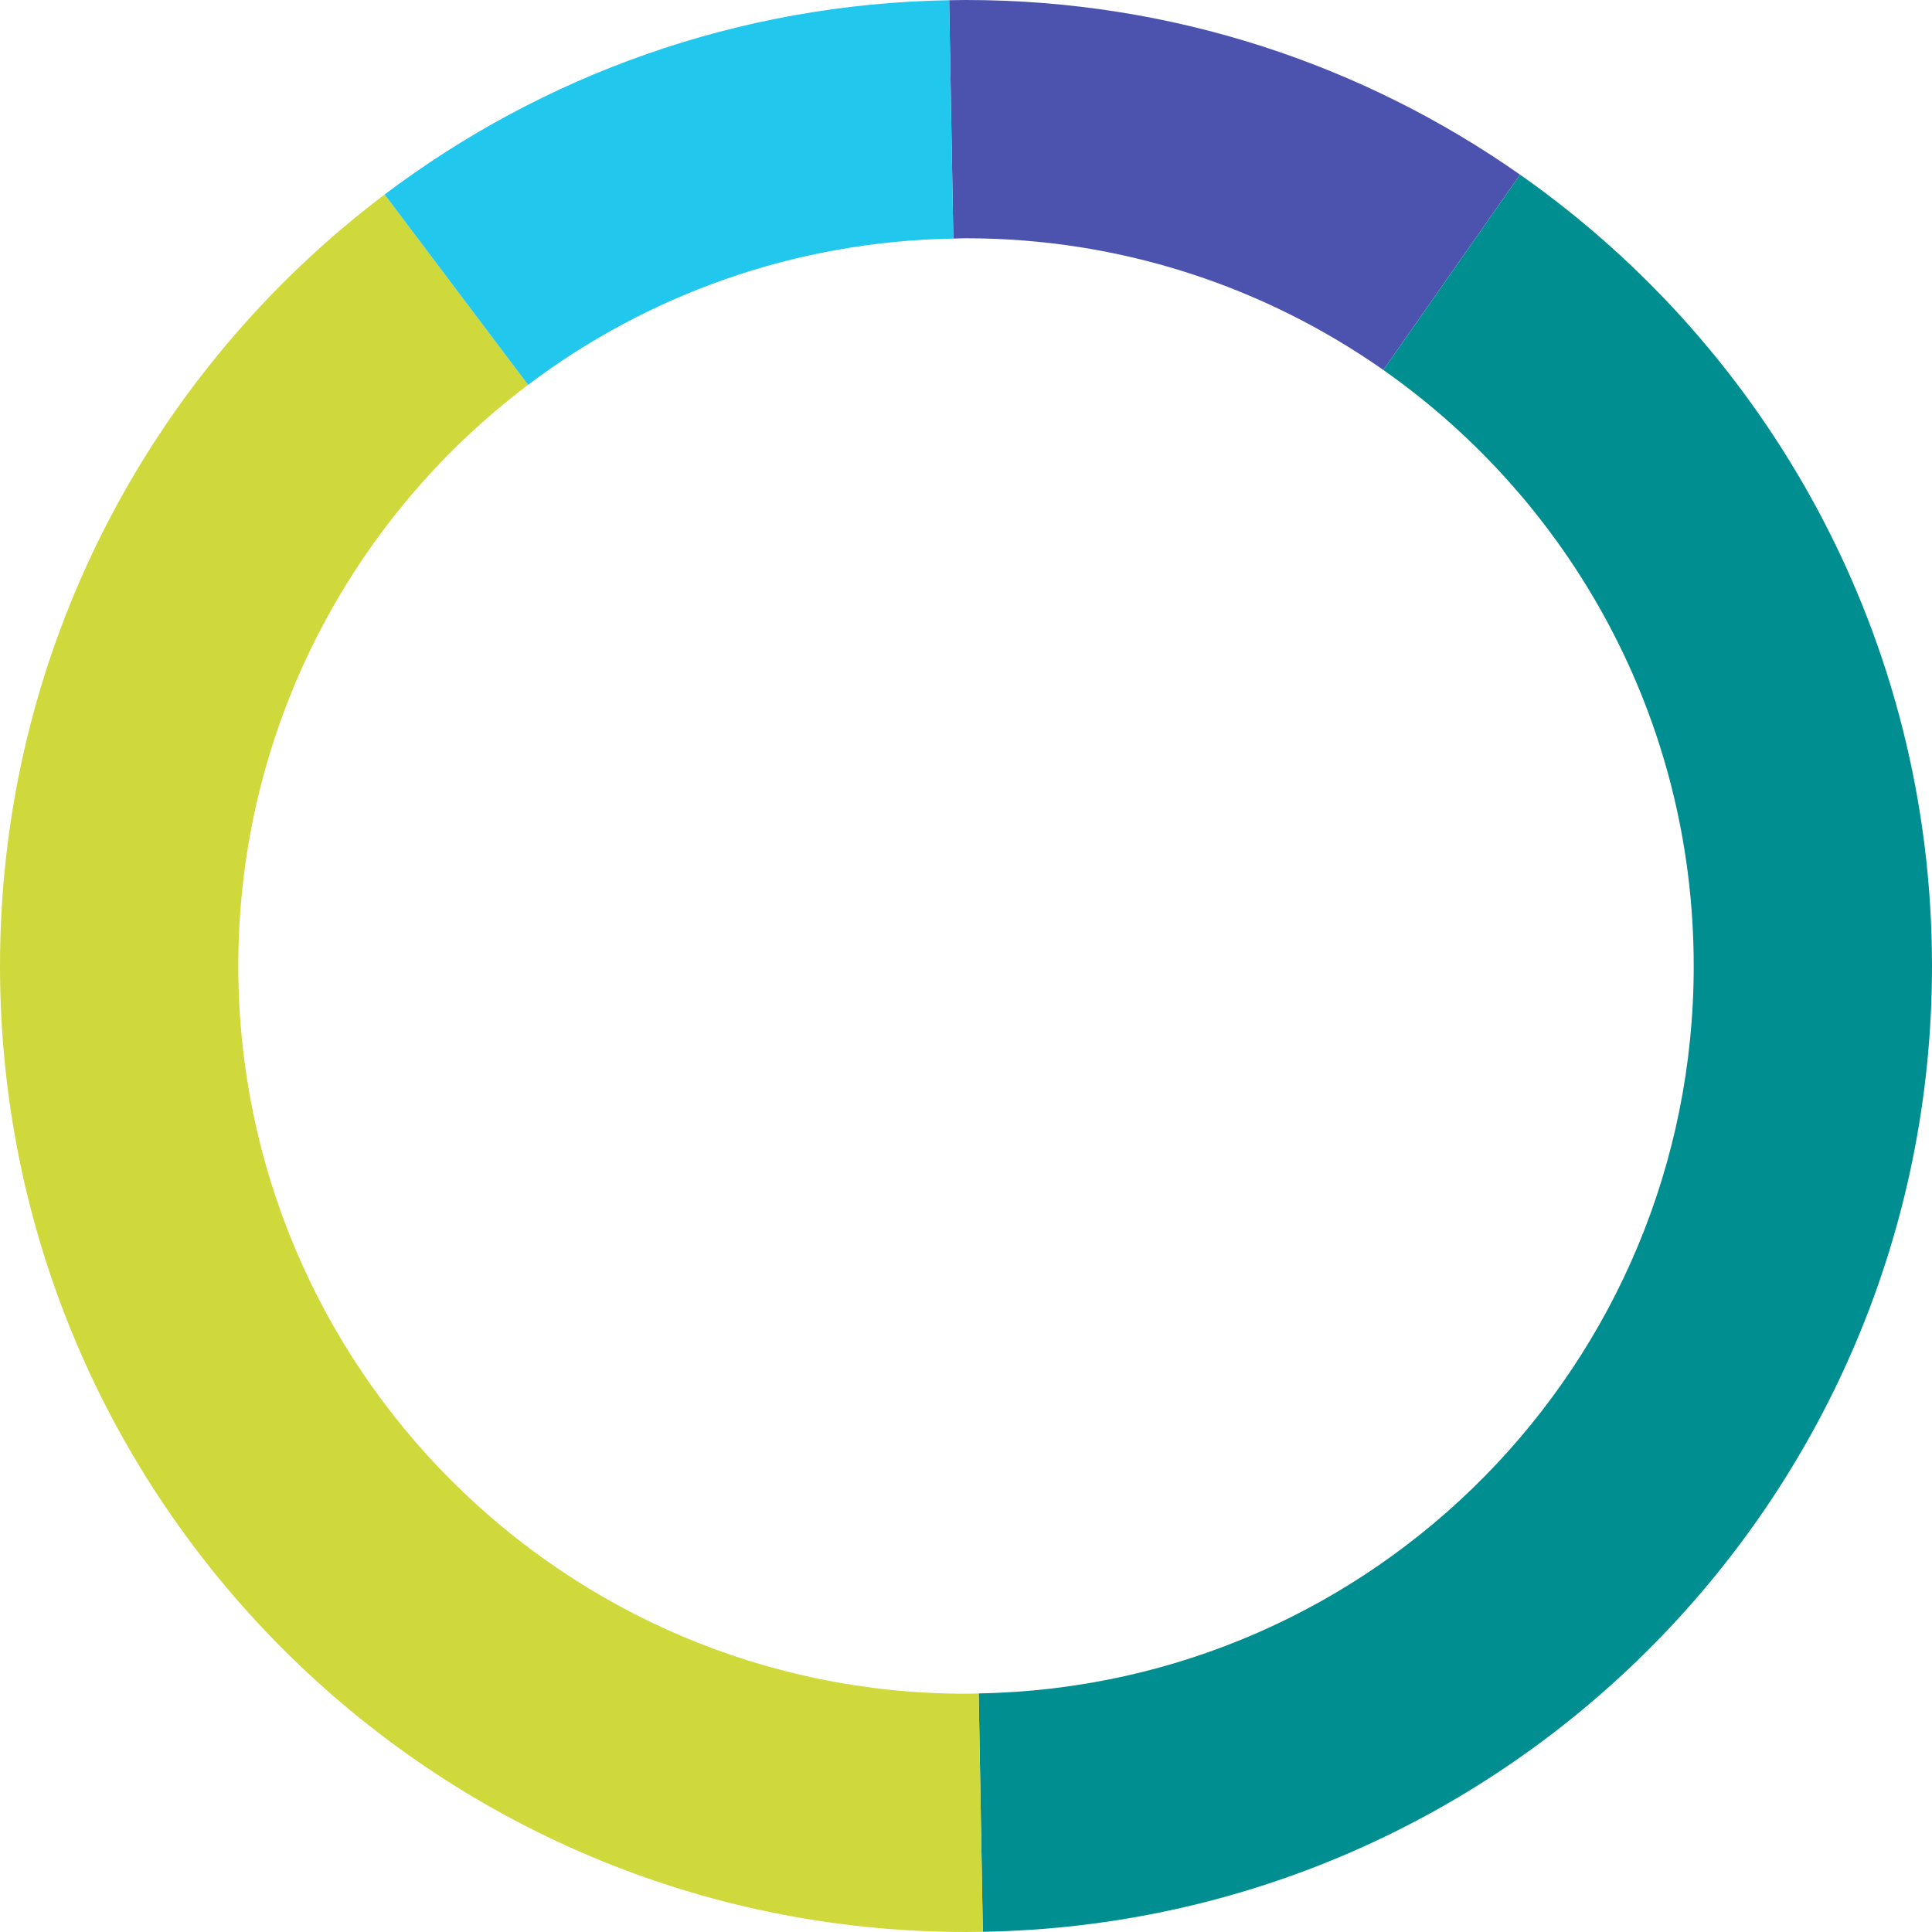
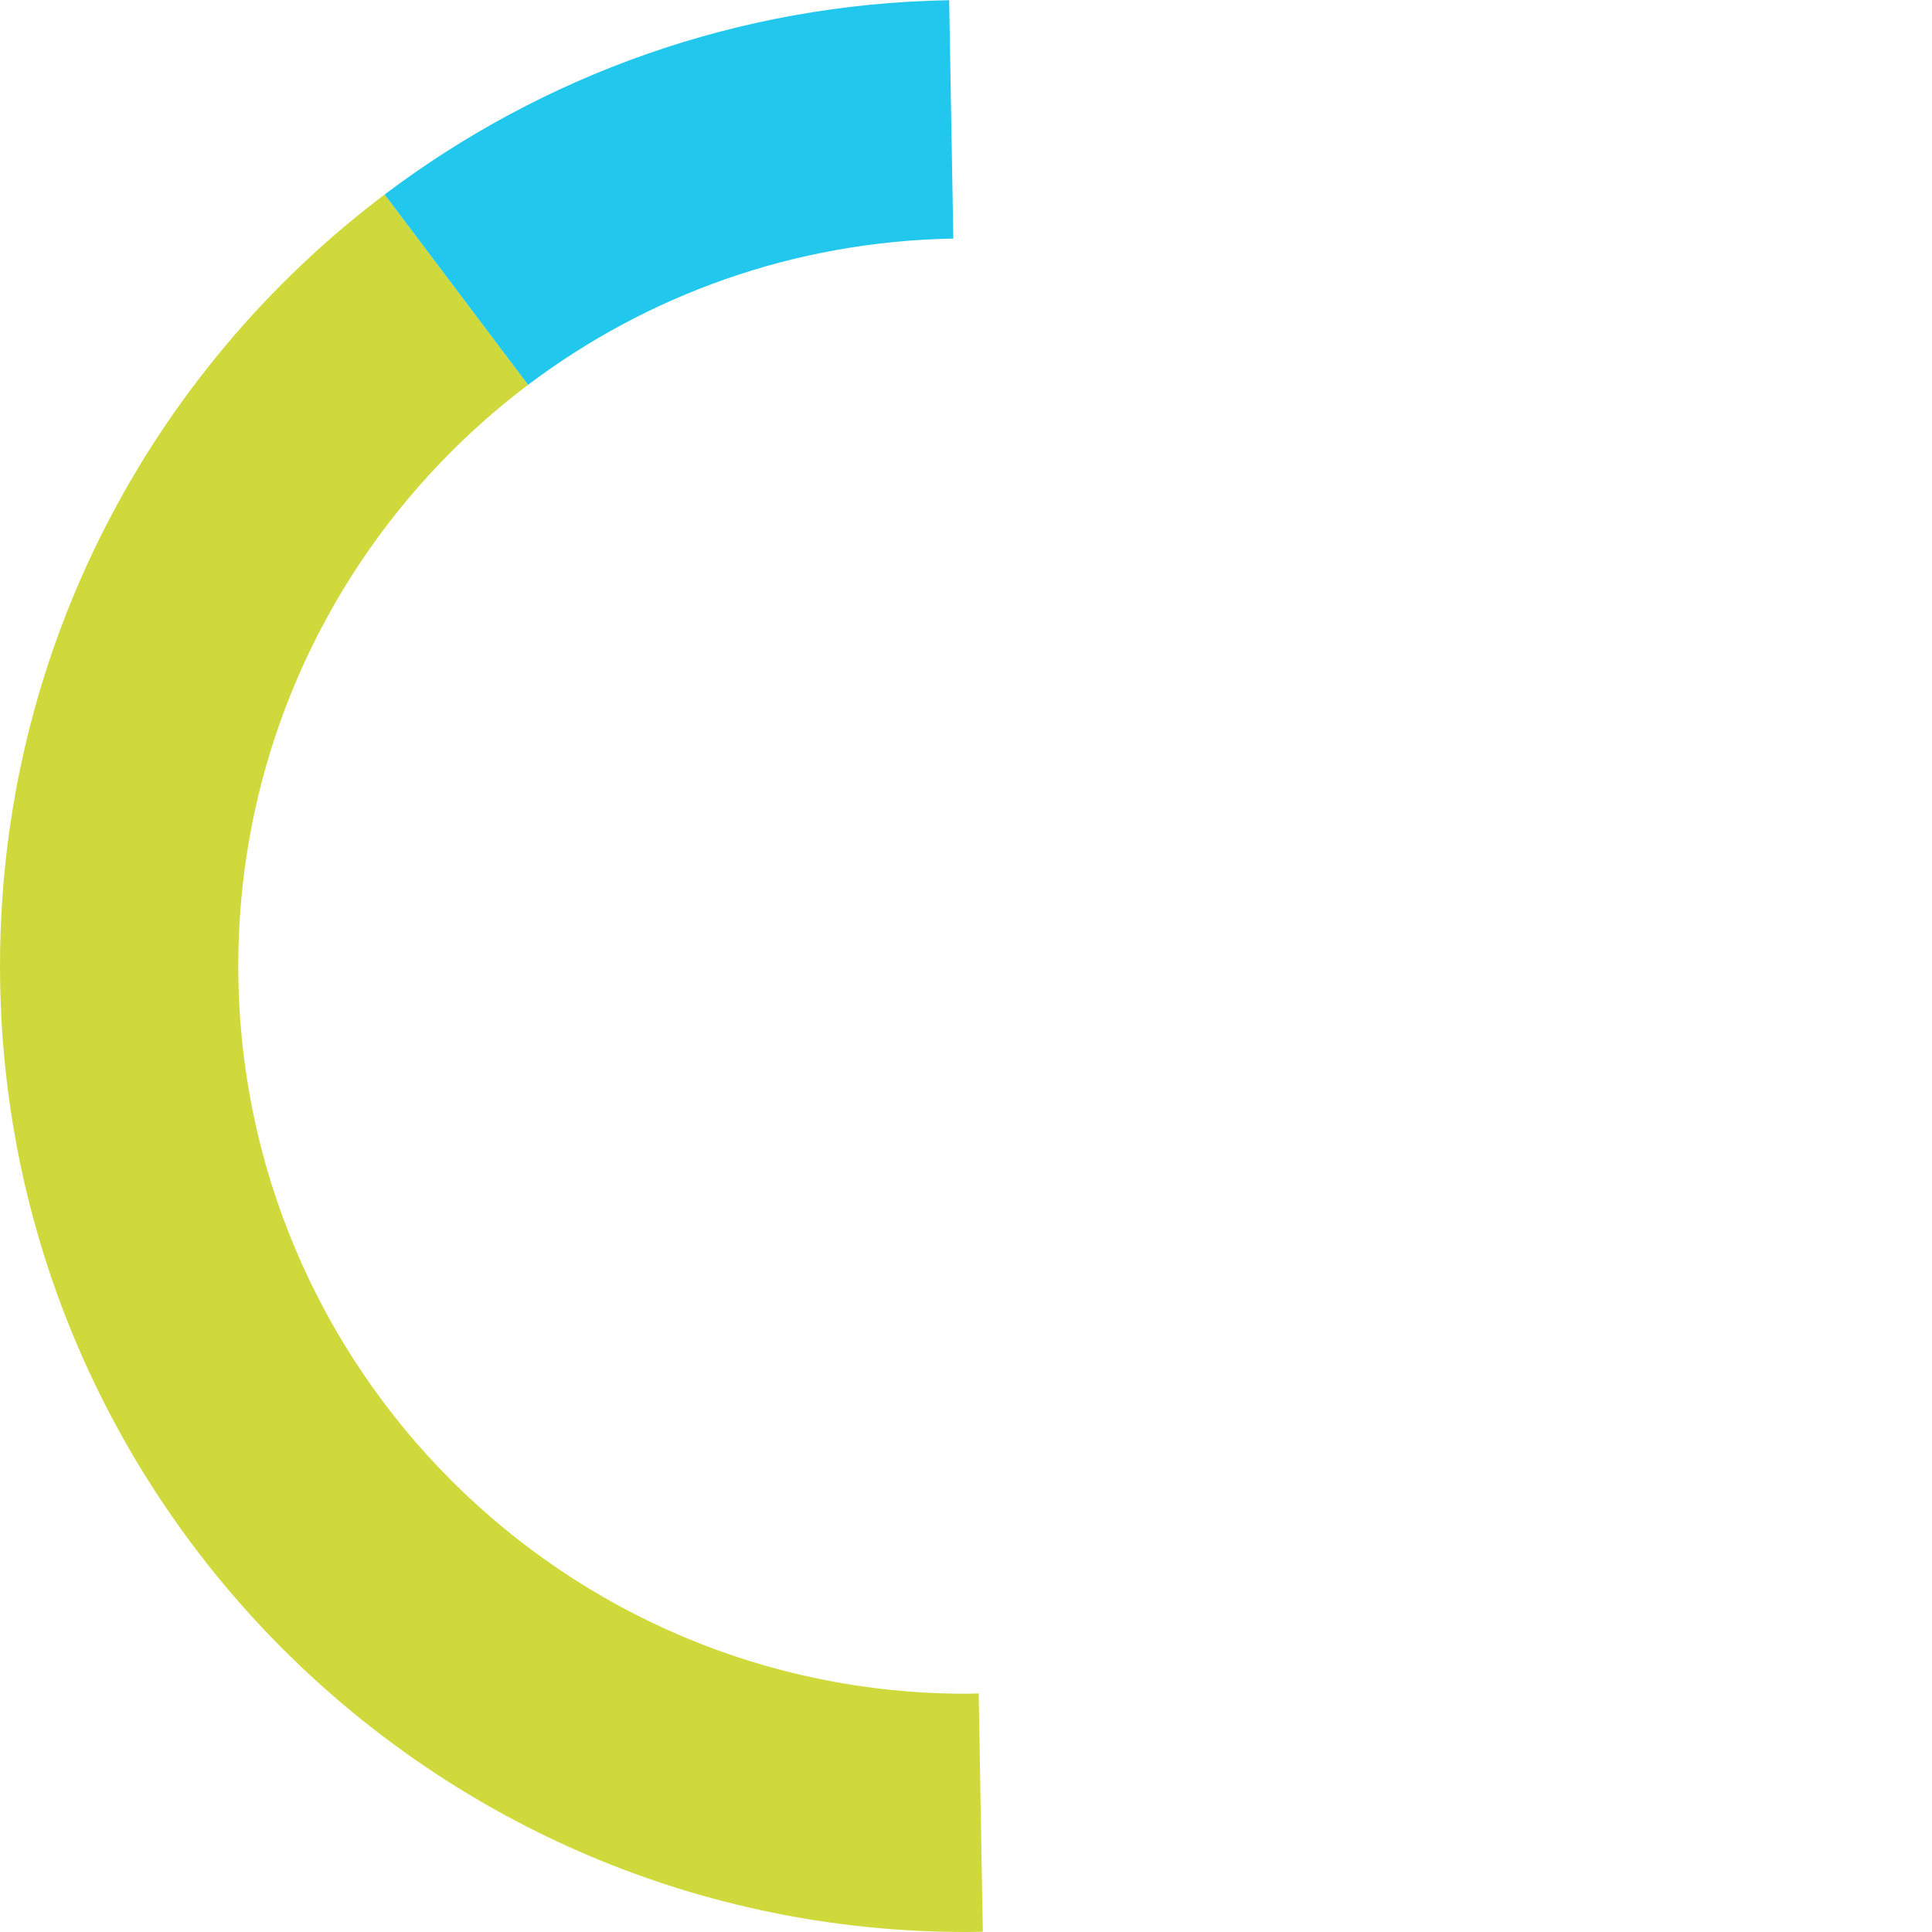
<svg xmlns="http://www.w3.org/2000/svg" version="1.1" id="Warstwa_1" x="0px" y="0px" width="200px" height="200px" viewBox="0 0 200 200" enable-background="new 0 0 200 200" xml:space="preserve">
-   <path fill="#4B53AF" d="M100,0c-0.583,0-1.163,0.012-1.744,0.022l0.431,24.677c0.438-0.008,0.872-0.033,1.313-0.033  c16.078,0,30.969,5.054,43.203,13.636l14.156-20.219C141.121,6.69,121.344,0,100,0z" />
-   <path fill="#008E91" d="M200,100c0-33.886-16.857-63.83-42.639-81.917l-14.158,20.219c19.422,13.626,32.131,36.172,32.131,61.698  c0,41.165-33.023,74.597-74.02,75.301l0.43,24.677C156.168,199.046,200,154.646,200,100z" />
  <path fill="#D0D93C" d="M0,100c0,55.229,44.771,100,100,100c0.584,0,1.164-0.012,1.744-0.022l-0.43-24.677  c-0.439,0.008-0.873,0.033-1.314,0.033c-41.605,0-75.333-33.729-75.333-75.334c0-24.584,11.78-46.411,29.999-60.162L39.818,20.135  C15.634,38.388,0,67.367,0,100z" />
  <path fill="#21C7ED" d="M54.666,39.838c12.288-9.274,27.509-14.855,44.022-15.139L98.257,0.022  C76.334,0.397,56.131,7.823,39.818,20.135L54.666,39.838z" />
</svg>